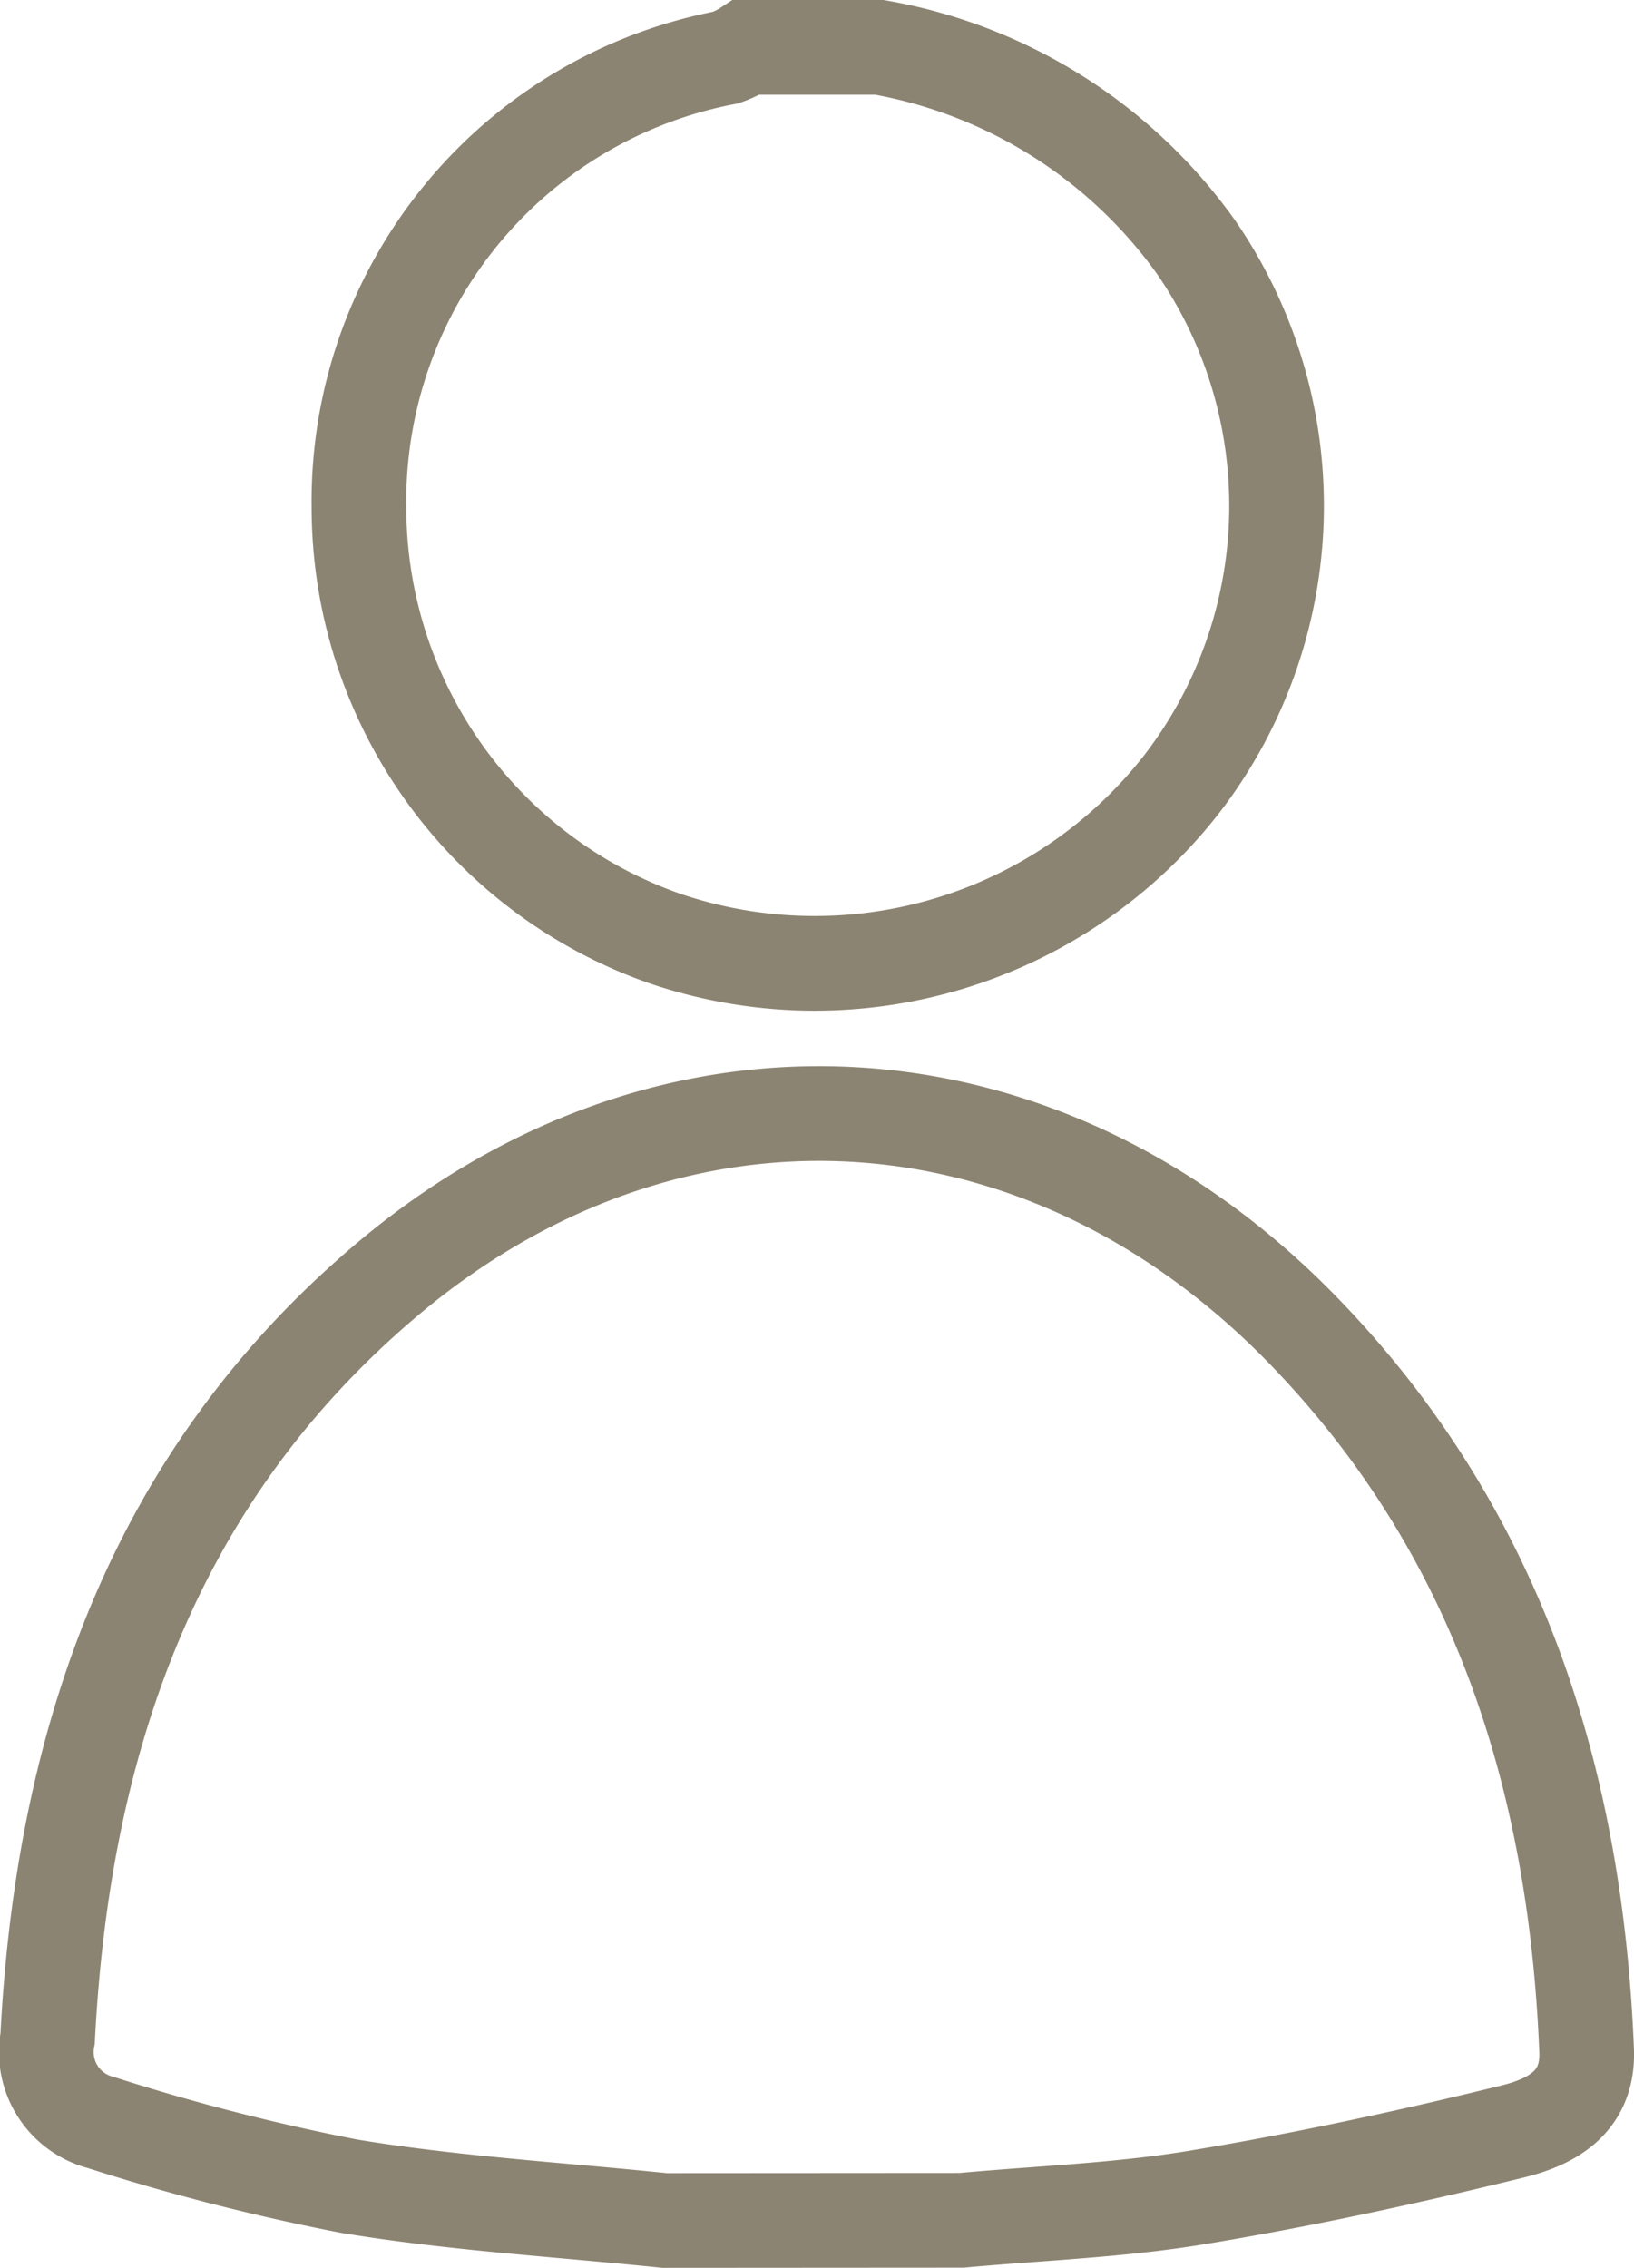
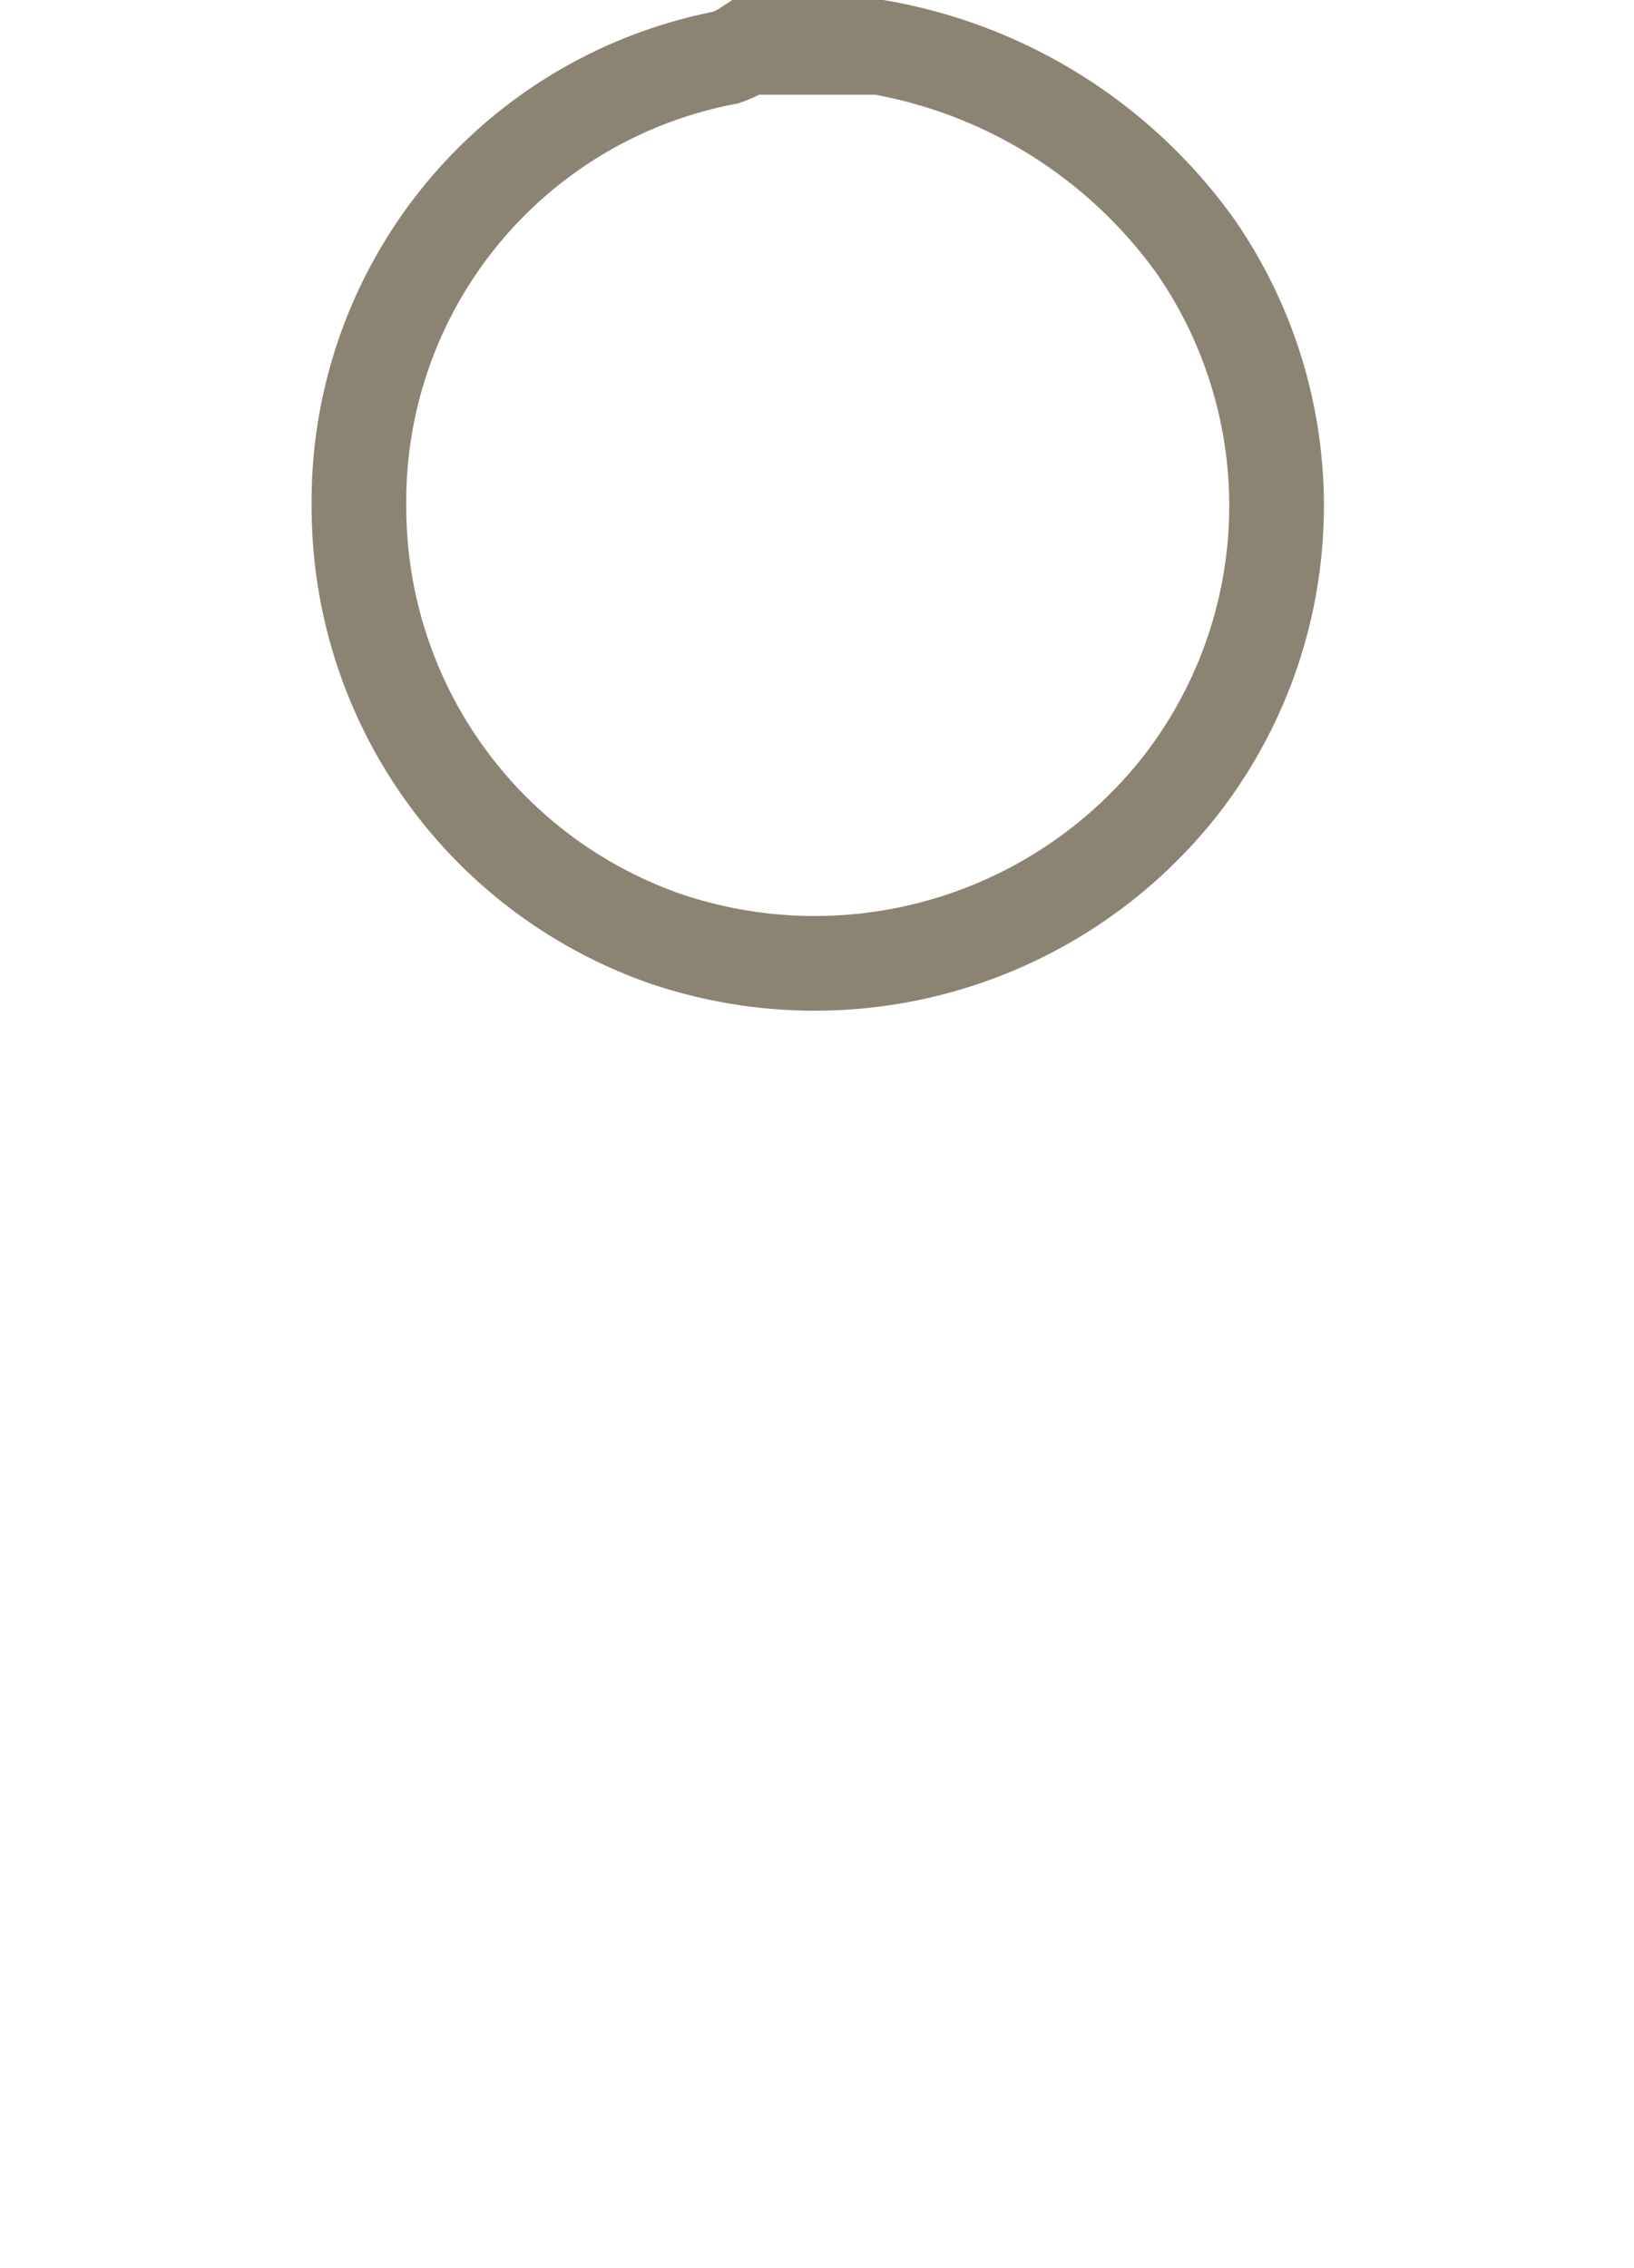
<svg xmlns="http://www.w3.org/2000/svg" width="34.518" height="47.895" viewBox="0 0 34.518 47.895">
  <g id="Group_411" data-name="Group 411" transform="translate(-218.75 -231)">
-     <path id="Path_134" data-name="Path 134" d="M229.92,334.778c-2.224-.231-4.465-.359-6.667-.725a45.729,45.729,0,0,1-5.246-1.345,1.536,1.536,0,0,1-1.122-1.776c.32-6.269,2.241-11.86,7.158-16.015,6.026-5.092,13.9-4.593,19.4,1.1,4.077,4.223,5.722,9.423,5.953,15.169.045,1.114-.771,1.519-1.577,1.716-2.2.54-4.429,1.022-6.669,1.392-1.633.27-3.3.328-4.953.48Z" transform="translate(2.871 -56.884)" fill="none" stroke="#8c8472" stroke-width="2" />
    <path id="Path_135" data-name="Path 135" d="M259.888,232a10.437,10.437,0,0,1,6.691,4.219,9.62,9.62,0,0,1-.34,11.388,9.83,9.83,0,0,1-10.848,3.225,9.65,9.65,0,0,1-6.495-9.107,9.541,9.541,0,0,1,7.748-9.509,1.975,1.975,0,0,0,.438-.216Z" transform="translate(-22.563)" fill="none" stroke="#8c8472" stroke-width="2" />
  </g>
</svg>